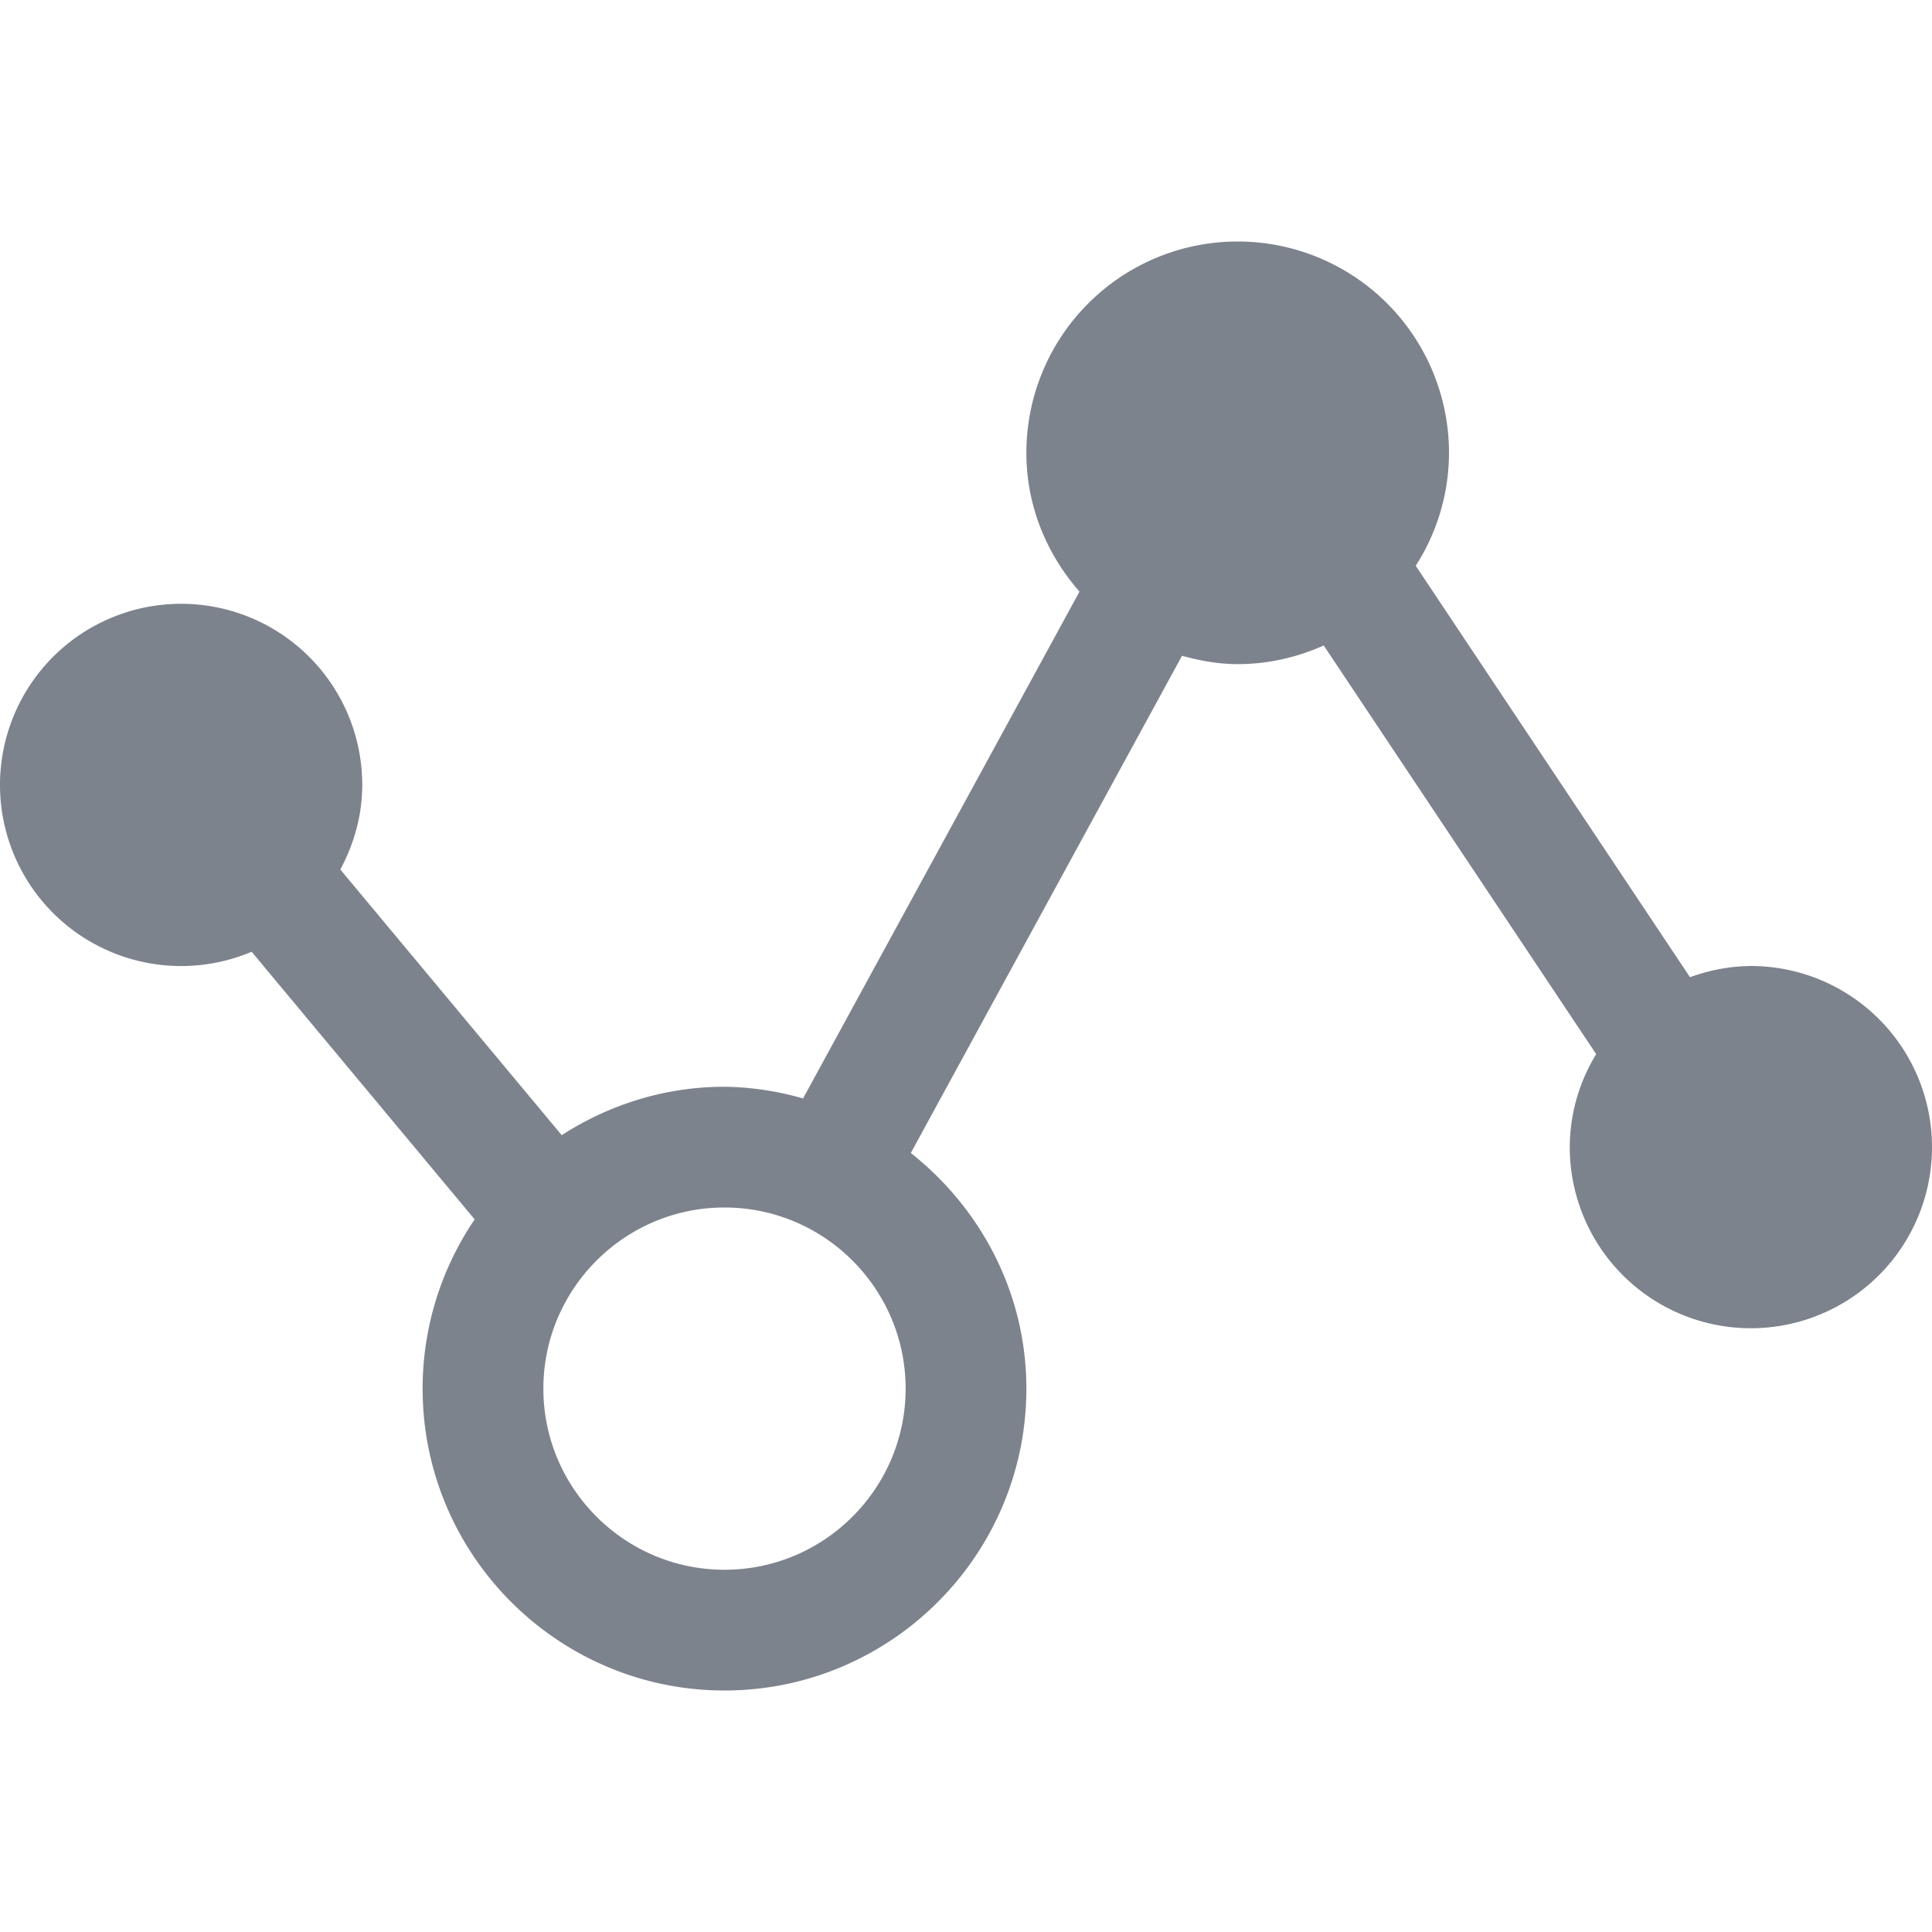
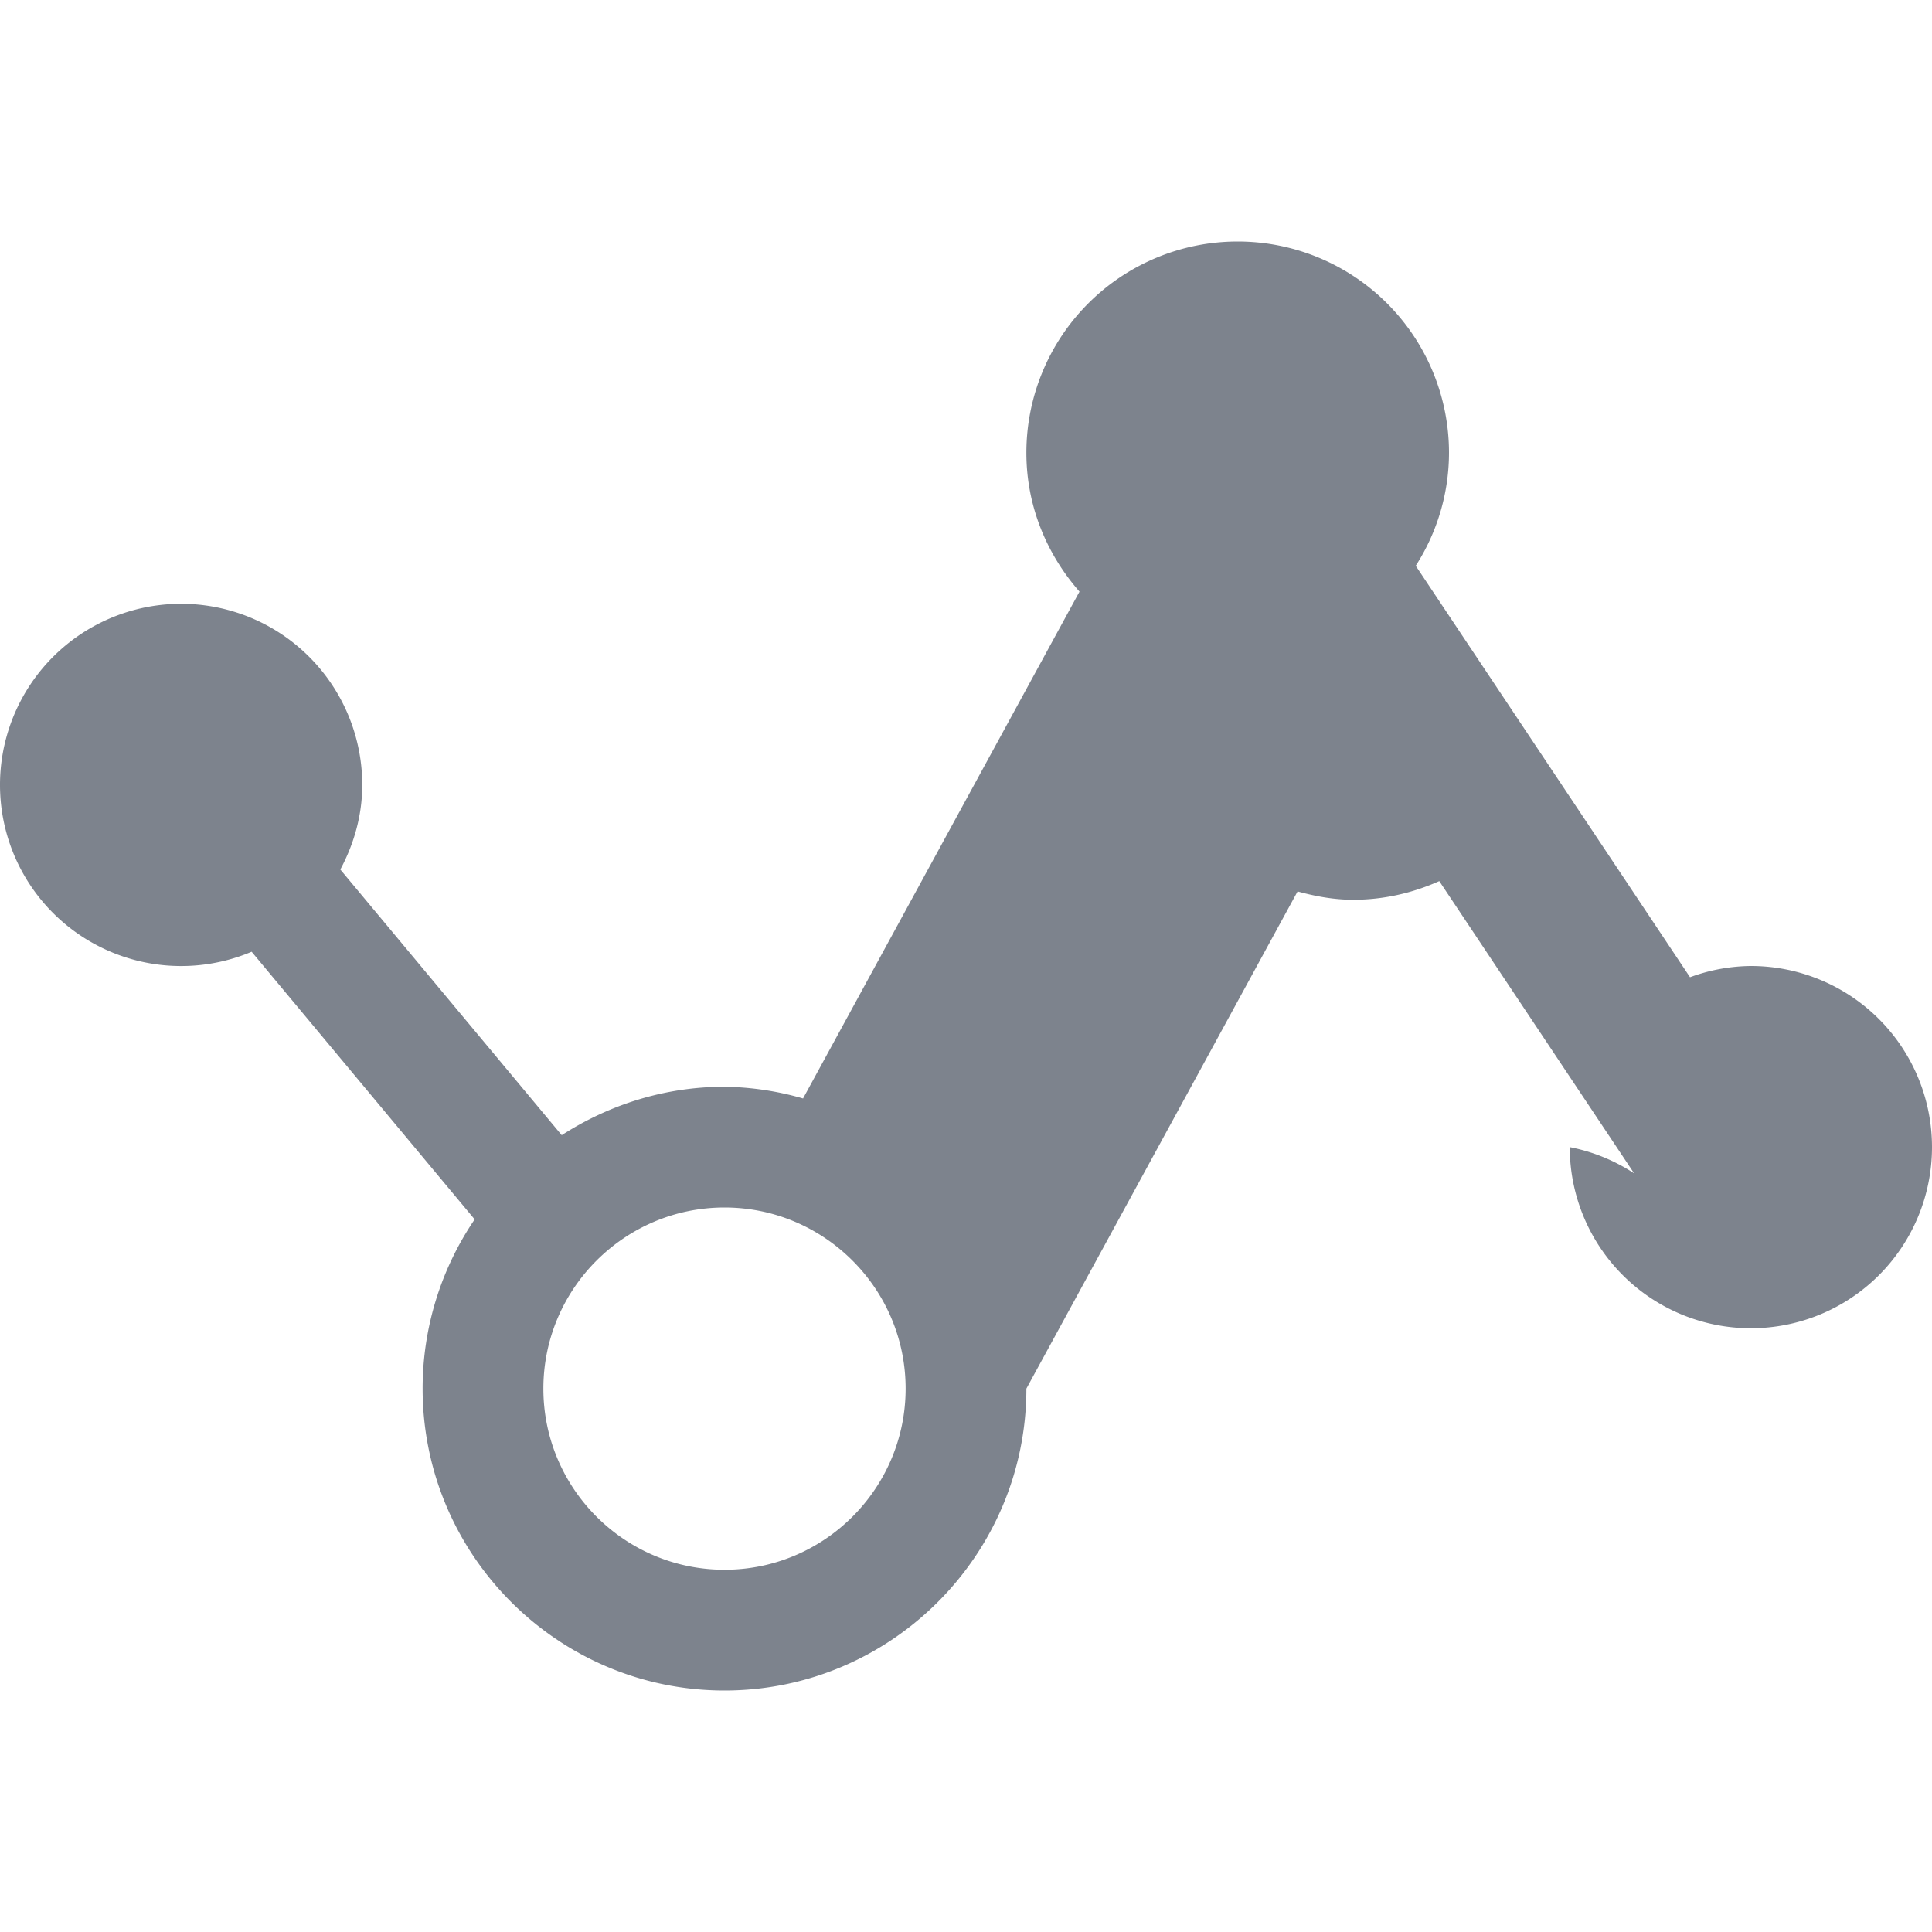
<svg xmlns="http://www.w3.org/2000/svg" t="1637202588137" class="icon" viewBox="0 0 1024 1024" version="1.1" p-id="7688" width="64" height="64">
  <defs>
    <style type="text/css" />
  </defs>
-   <path d="M928 512a95.68 95.68 0 0 0-32.256 5.952l-145.376-218.08A111.04 111.04 0 0 0 768 240a112 112 0 1 0-224 0c0 28.288 10.848 53.856 28.16 73.568l-146.528 268.64A157.024 157.024 0 0 0 384 576c-31.808 0-61.344 9.6-86.272 25.664l-117.344-140.8C187.552 447.424 192 432.32 192 416a96 96 0 1 0-58.624 88.448l118.208 141.856A159.328 159.328 0 0 0 224 736c0 88.224 71.776 160 160 160s160-71.776 160-160c0-50.784-24.224-95.584-61.248-124.896l143.744-263.52c9.472 2.592 19.232 4.416 29.504 4.416 16.288 0 31.648-3.648 45.6-9.888l144.416 216.608A95.04 95.04 0 0 0 832 608a96 96 0 1 0 96-96zM384 832c-52.928 0-96-43.072-96-96s43.072-96 96-96 96 43.072 96 96-43.072 96-96 96z" p-id="7689" fill="#7d838d" />
+   <path d="M928 512a95.68 95.68 0 0 0-32.256 5.952l-145.376-218.08A111.04 111.04 0 0 0 768 240a112 112 0 1 0-224 0c0 28.288 10.848 53.856 28.16 73.568l-146.528 268.64A157.024 157.024 0 0 0 384 576c-31.808 0-61.344 9.6-86.272 25.664l-117.344-140.8C187.552 447.424 192 432.32 192 416a96 96 0 1 0-58.624 88.448l118.208 141.856A159.328 159.328 0 0 0 224 736c0 88.224 71.776 160 160 160s160-71.776 160-160l143.744-263.52c9.472 2.592 19.232 4.416 29.504 4.416 16.288 0 31.648-3.648 45.6-9.888l144.416 216.608A95.04 95.04 0 0 0 832 608a96 96 0 1 0 96-96zM384 832c-52.928 0-96-43.072-96-96s43.072-96 96-96 96 43.072 96 96-43.072 96-96 96z" p-id="7689" fill="#7d838d" />
</svg>